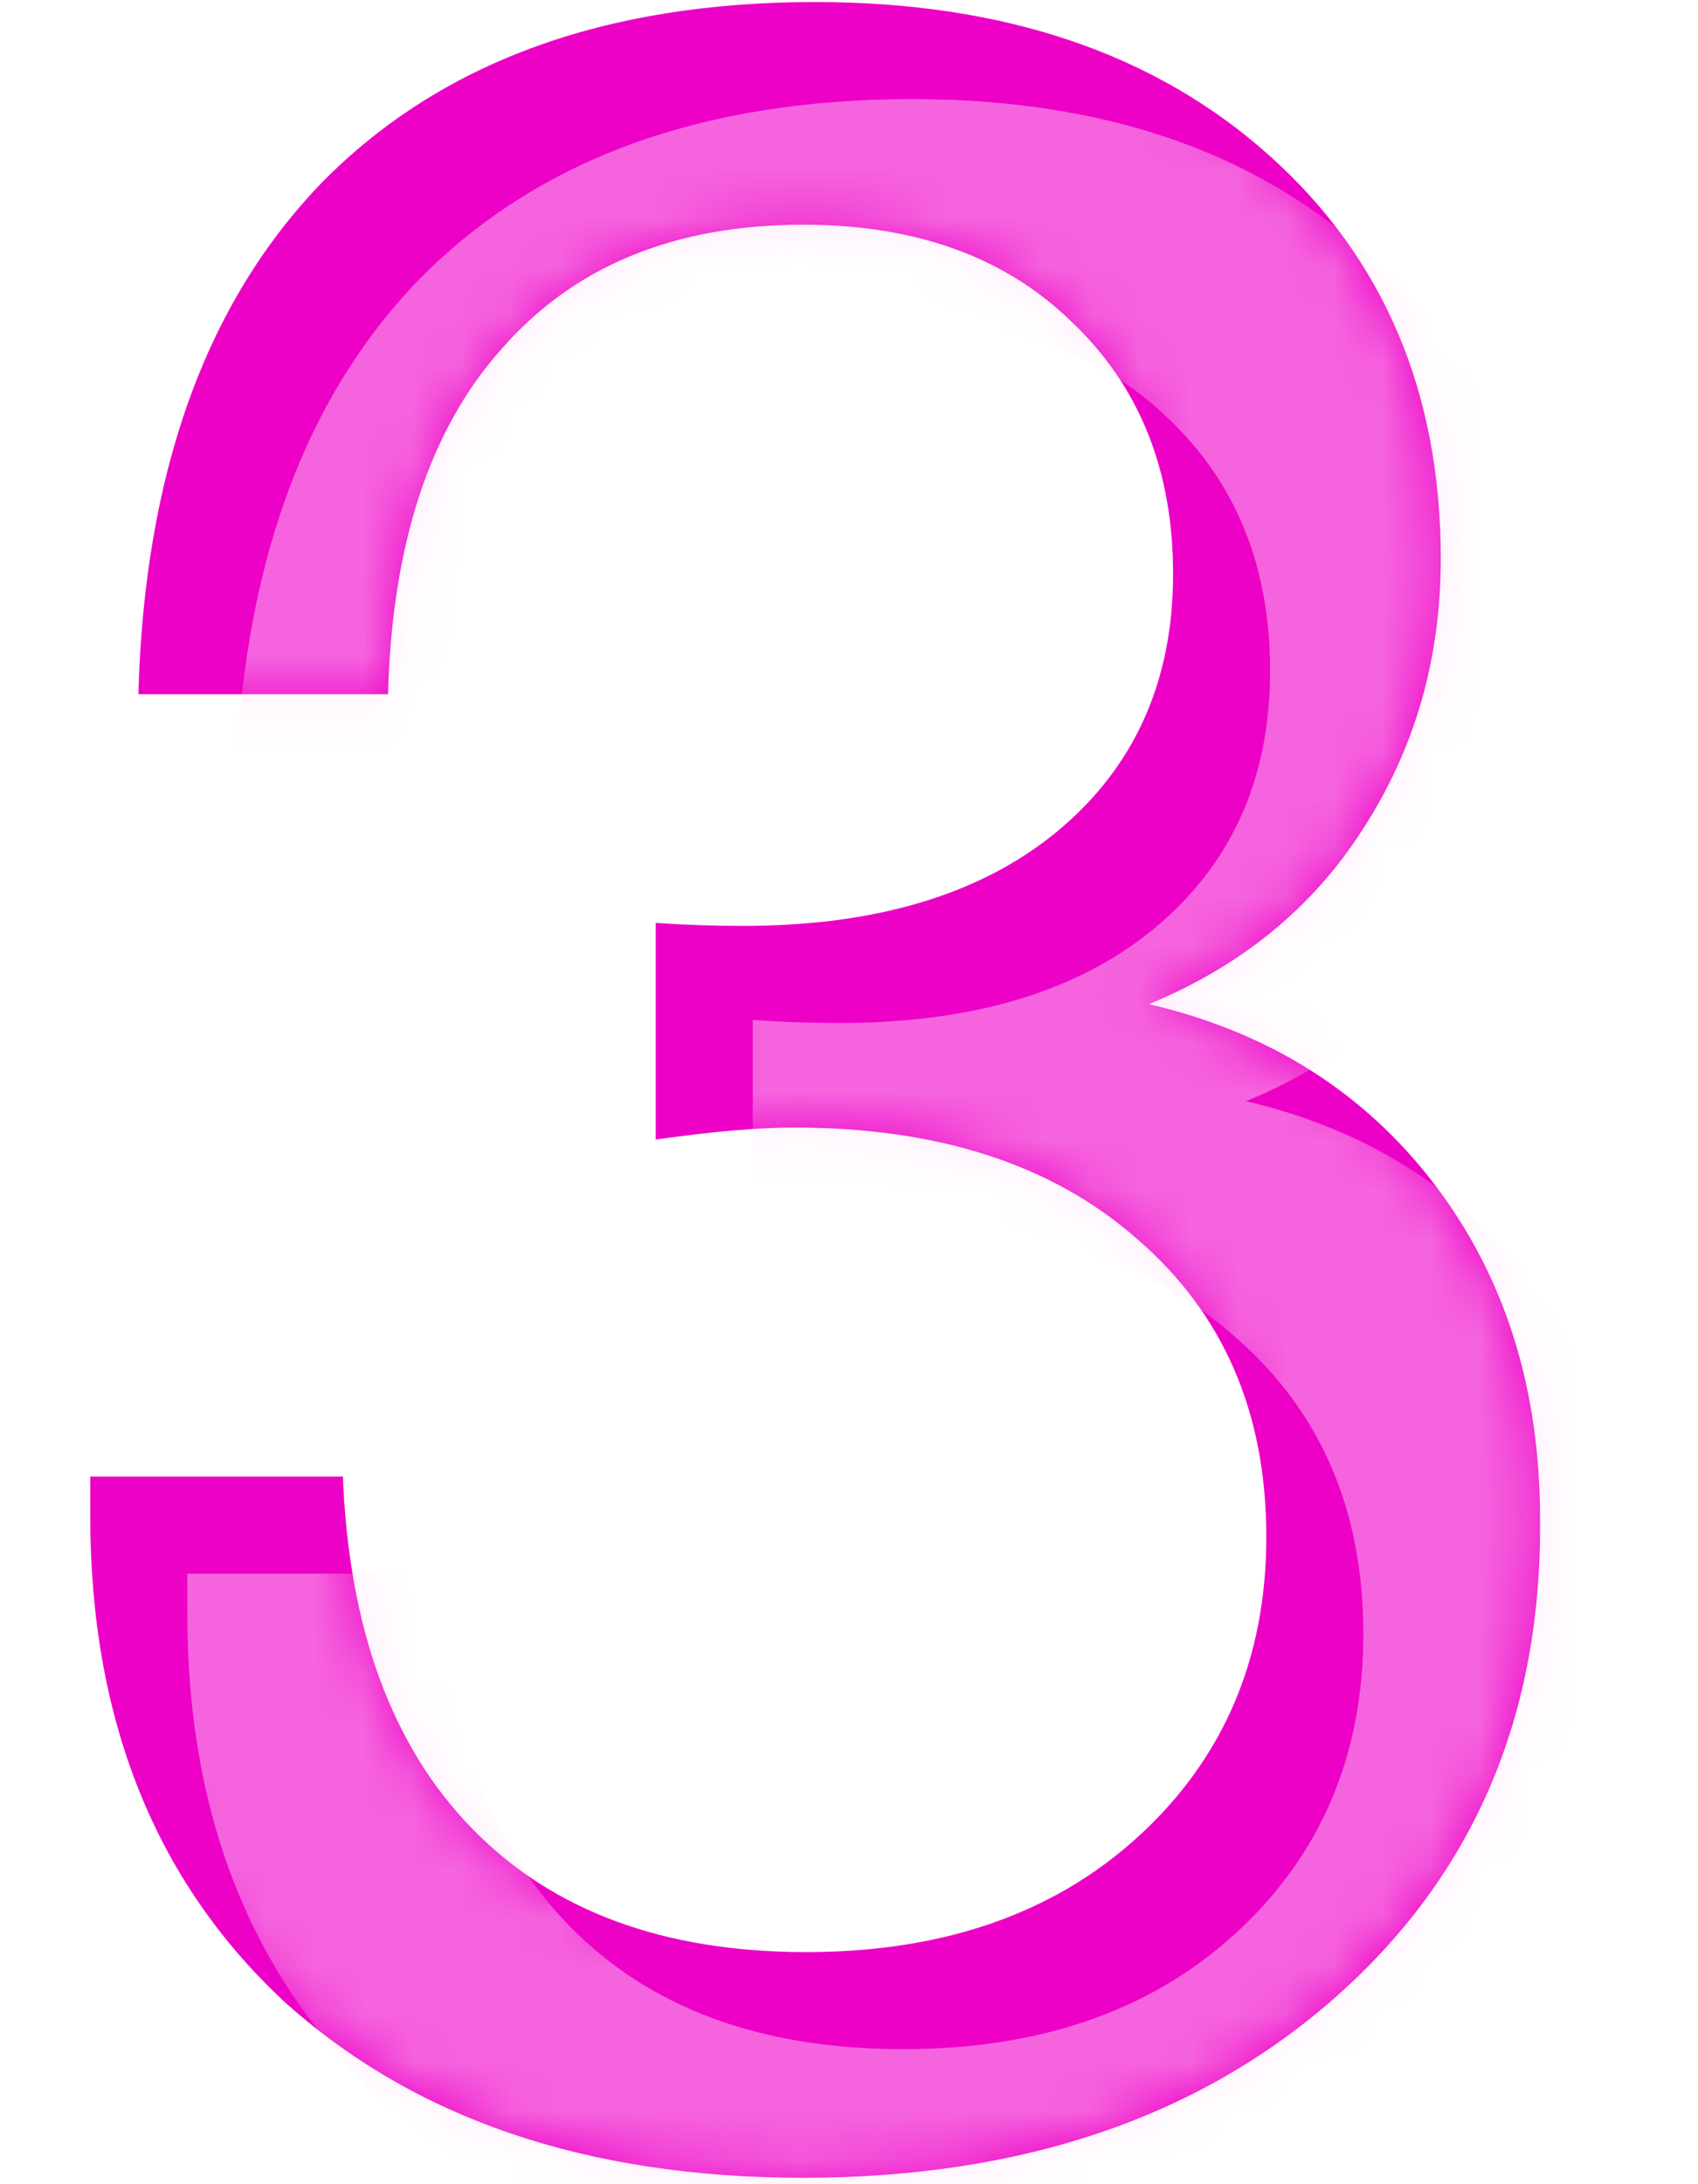
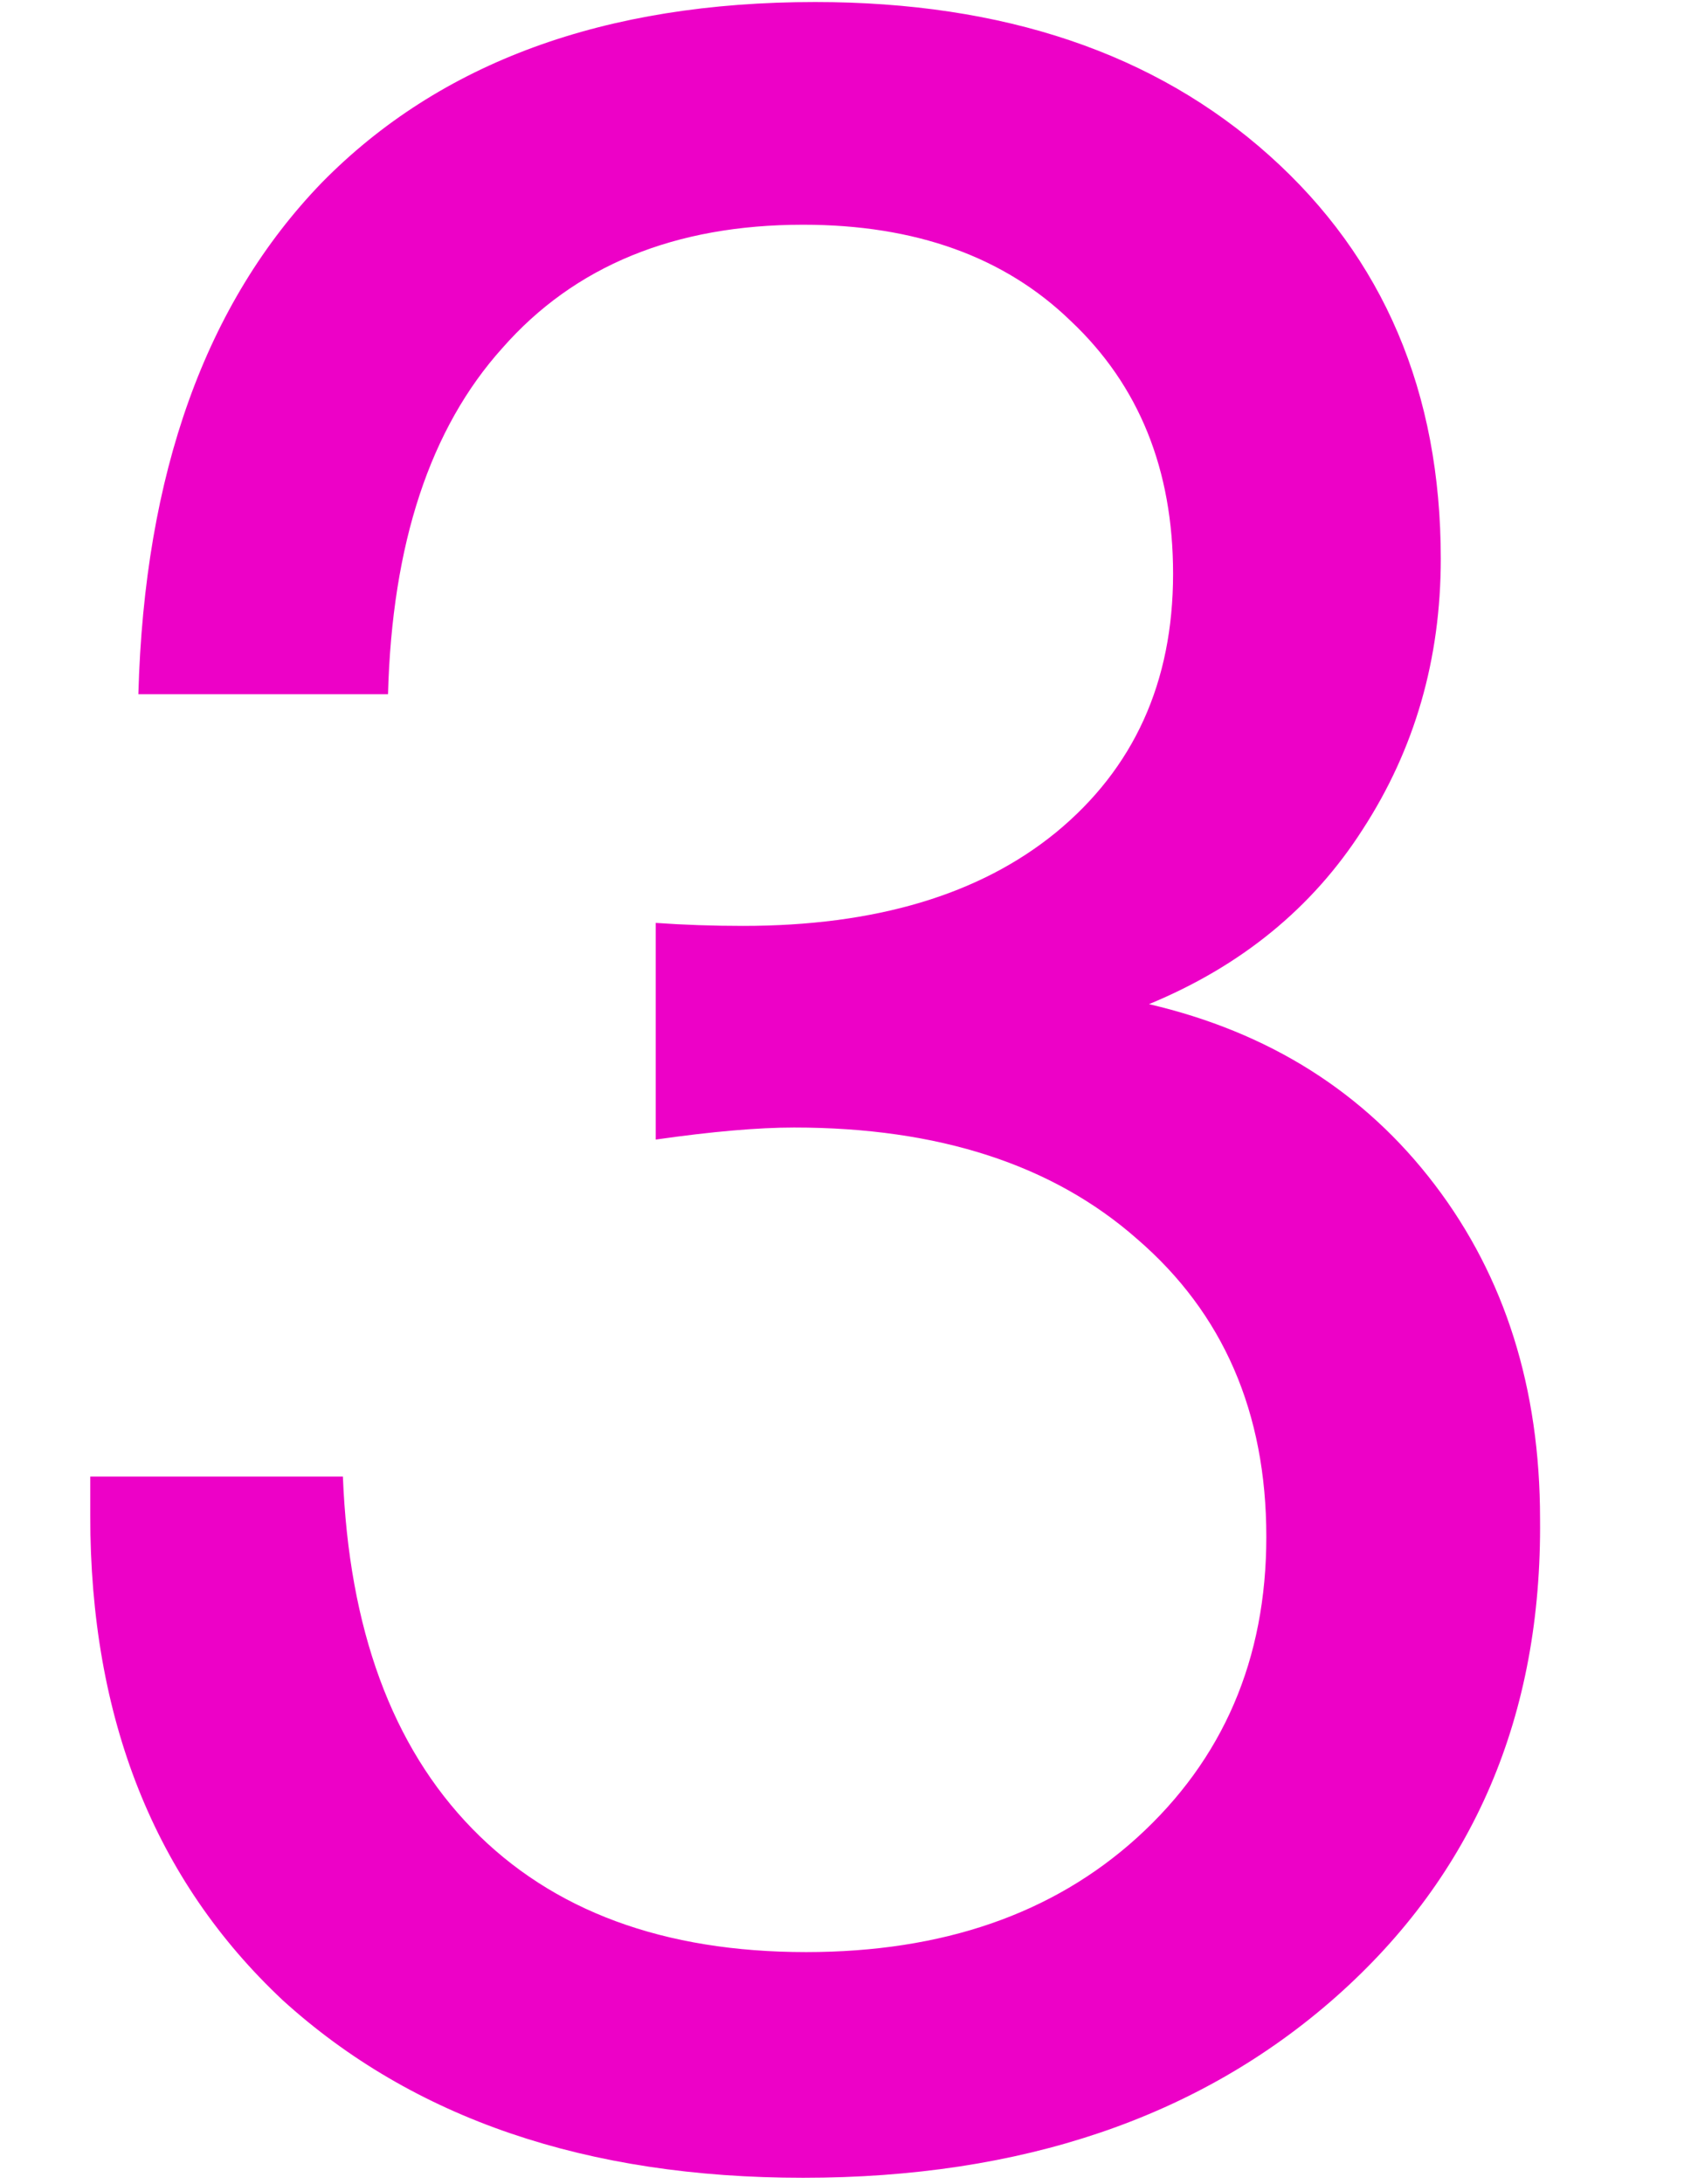
<svg xmlns="http://www.w3.org/2000/svg" width="35" height="45" viewBox="0 0 35 45" fill="none">
  <path d="M2.852 14.302C2.976 9.755 4.237 6.242 6.634 3.762C9.073 1.282 12.462 0.042 16.802 0.042C20.687 0.042 23.808 1.096 26.164 3.204C28.52 5.312 29.698 8.081 29.698 11.512C29.698 13.579 29.161 15.439 28.086 17.092C27.053 18.704 25.585 19.903 23.684 20.688C26.164 21.267 28.127 22.507 29.574 24.408C31.021 26.309 31.744 28.603 31.744 31.29C31.785 35.341 30.38 38.627 27.528 41.148C24.717 43.628 21.059 44.868 16.554 44.868C12.09 44.868 8.515 43.649 5.828 41.21C3.183 38.73 1.86 35.403 1.86 31.228V30.422H7.068C7.192 33.563 8.081 35.981 9.734 37.676C11.387 39.371 13.681 40.218 16.616 40.218C19.427 40.218 21.7 39.433 23.436 37.862C25.213 36.25 26.102 34.183 26.102 31.662C26.102 29.099 25.213 27.053 23.436 25.524C21.7 23.995 19.344 23.23 16.368 23.23C15.624 23.23 14.673 23.313 13.516 23.478V19.014C14.095 19.055 14.694 19.076 15.314 19.076C18.042 19.076 20.191 18.435 21.762 17.154C23.374 15.831 24.18 14.054 24.18 11.822C24.18 9.673 23.477 7.937 22.072 6.614C20.708 5.291 18.869 4.63 16.554 4.63C13.909 4.63 11.842 5.477 10.354 7.172C8.866 8.825 8.081 11.202 7.998 14.302H2.852Z" fill="#ED01C7" />
  <mask id="mask0_823_350" style="mask-type:alpha" maskUnits="userSpaceOnUse" x="1" y="0" width="31" height="45">
-     <path d="M2.852 14.302C2.976 9.755 4.237 6.242 6.634 3.762C9.073 1.282 12.462 0.042 16.802 0.042C20.687 0.042 23.808 1.096 26.164 3.204C28.52 5.312 29.698 8.081 29.698 11.512C29.698 13.579 29.161 15.439 28.086 17.092C27.053 18.704 25.585 19.903 23.684 20.688C26.164 21.267 28.127 22.507 29.574 24.408C31.021 26.309 31.744 28.603 31.744 31.29C31.785 35.341 30.38 38.627 27.528 41.148C24.717 43.628 21.059 44.868 16.554 44.868C12.09 44.868 8.515 43.649 5.828 41.21C3.183 38.73 1.86 35.403 1.86 31.228V30.422H7.068C7.192 33.563 8.081 35.981 9.734 37.676C11.387 39.371 13.681 40.218 16.616 40.218C19.427 40.218 21.7 39.433 23.436 37.862C25.213 36.25 26.102 34.183 26.102 31.662C26.102 29.099 25.213 27.053 23.436 25.524C21.7 23.995 19.344 23.23 16.368 23.23C15.624 23.23 14.673 23.313 13.516 23.478V19.014C14.095 19.055 14.694 19.076 15.314 19.076C18.042 19.076 20.191 18.435 21.762 17.154C23.374 15.831 24.18 14.054 24.18 11.822C24.18 9.673 23.477 7.937 22.072 6.614C20.708 5.291 18.869 4.63 16.554 4.63C13.909 4.63 11.842 5.477 10.354 7.172C8.866 8.825 8.081 11.202 7.998 14.302H2.852Z" fill="#ED01C7" />
-   </mask>
+     </mask>
  <g mask="url(#mask0_823_350)">
-     <path d="M4.852 16.302C4.976 11.755 6.237 8.242 8.634 5.762C11.073 3.282 14.462 2.042 18.802 2.042C22.687 2.042 25.808 3.096 28.164 5.204C30.52 7.312 31.698 10.081 31.698 13.512C31.698 15.579 31.161 17.439 30.086 19.092C29.053 20.704 27.585 21.903 25.684 22.688C28.164 23.267 30.127 24.507 31.574 26.408C33.021 28.309 33.744 30.603 33.744 33.29C33.785 37.341 32.38 40.627 29.528 43.148C26.717 45.628 23.059 46.868 18.554 46.868C14.09 46.868 10.515 45.649 7.828 43.21C5.183 40.73 3.86 37.403 3.86 33.228V32.422H9.068C9.192 35.563 10.081 37.981 11.734 39.676C13.387 41.371 15.681 42.218 18.616 42.218C21.427 42.218 23.7 41.433 25.436 39.862C27.213 38.25 28.102 36.183 28.102 33.662C28.102 31.099 27.213 29.053 25.436 27.524C23.7 25.995 21.344 25.23 18.368 25.23C17.624 25.23 16.673 25.313 15.516 25.478V21.014C16.095 21.055 16.694 21.076 17.314 21.076C20.042 21.076 22.191 20.435 23.762 19.154C25.374 17.831 26.18 16.054 26.18 13.822C26.18 11.673 25.477 9.937 24.072 8.614C22.708 7.291 20.869 6.63 18.554 6.63C15.909 6.63 13.842 7.477 12.354 9.172C10.866 10.825 10.081 13.202 9.998 16.302H4.852Z" fill="#FFD6F8" fill-opacity="0.46" />
-   </g>
+     </g>
</svg>